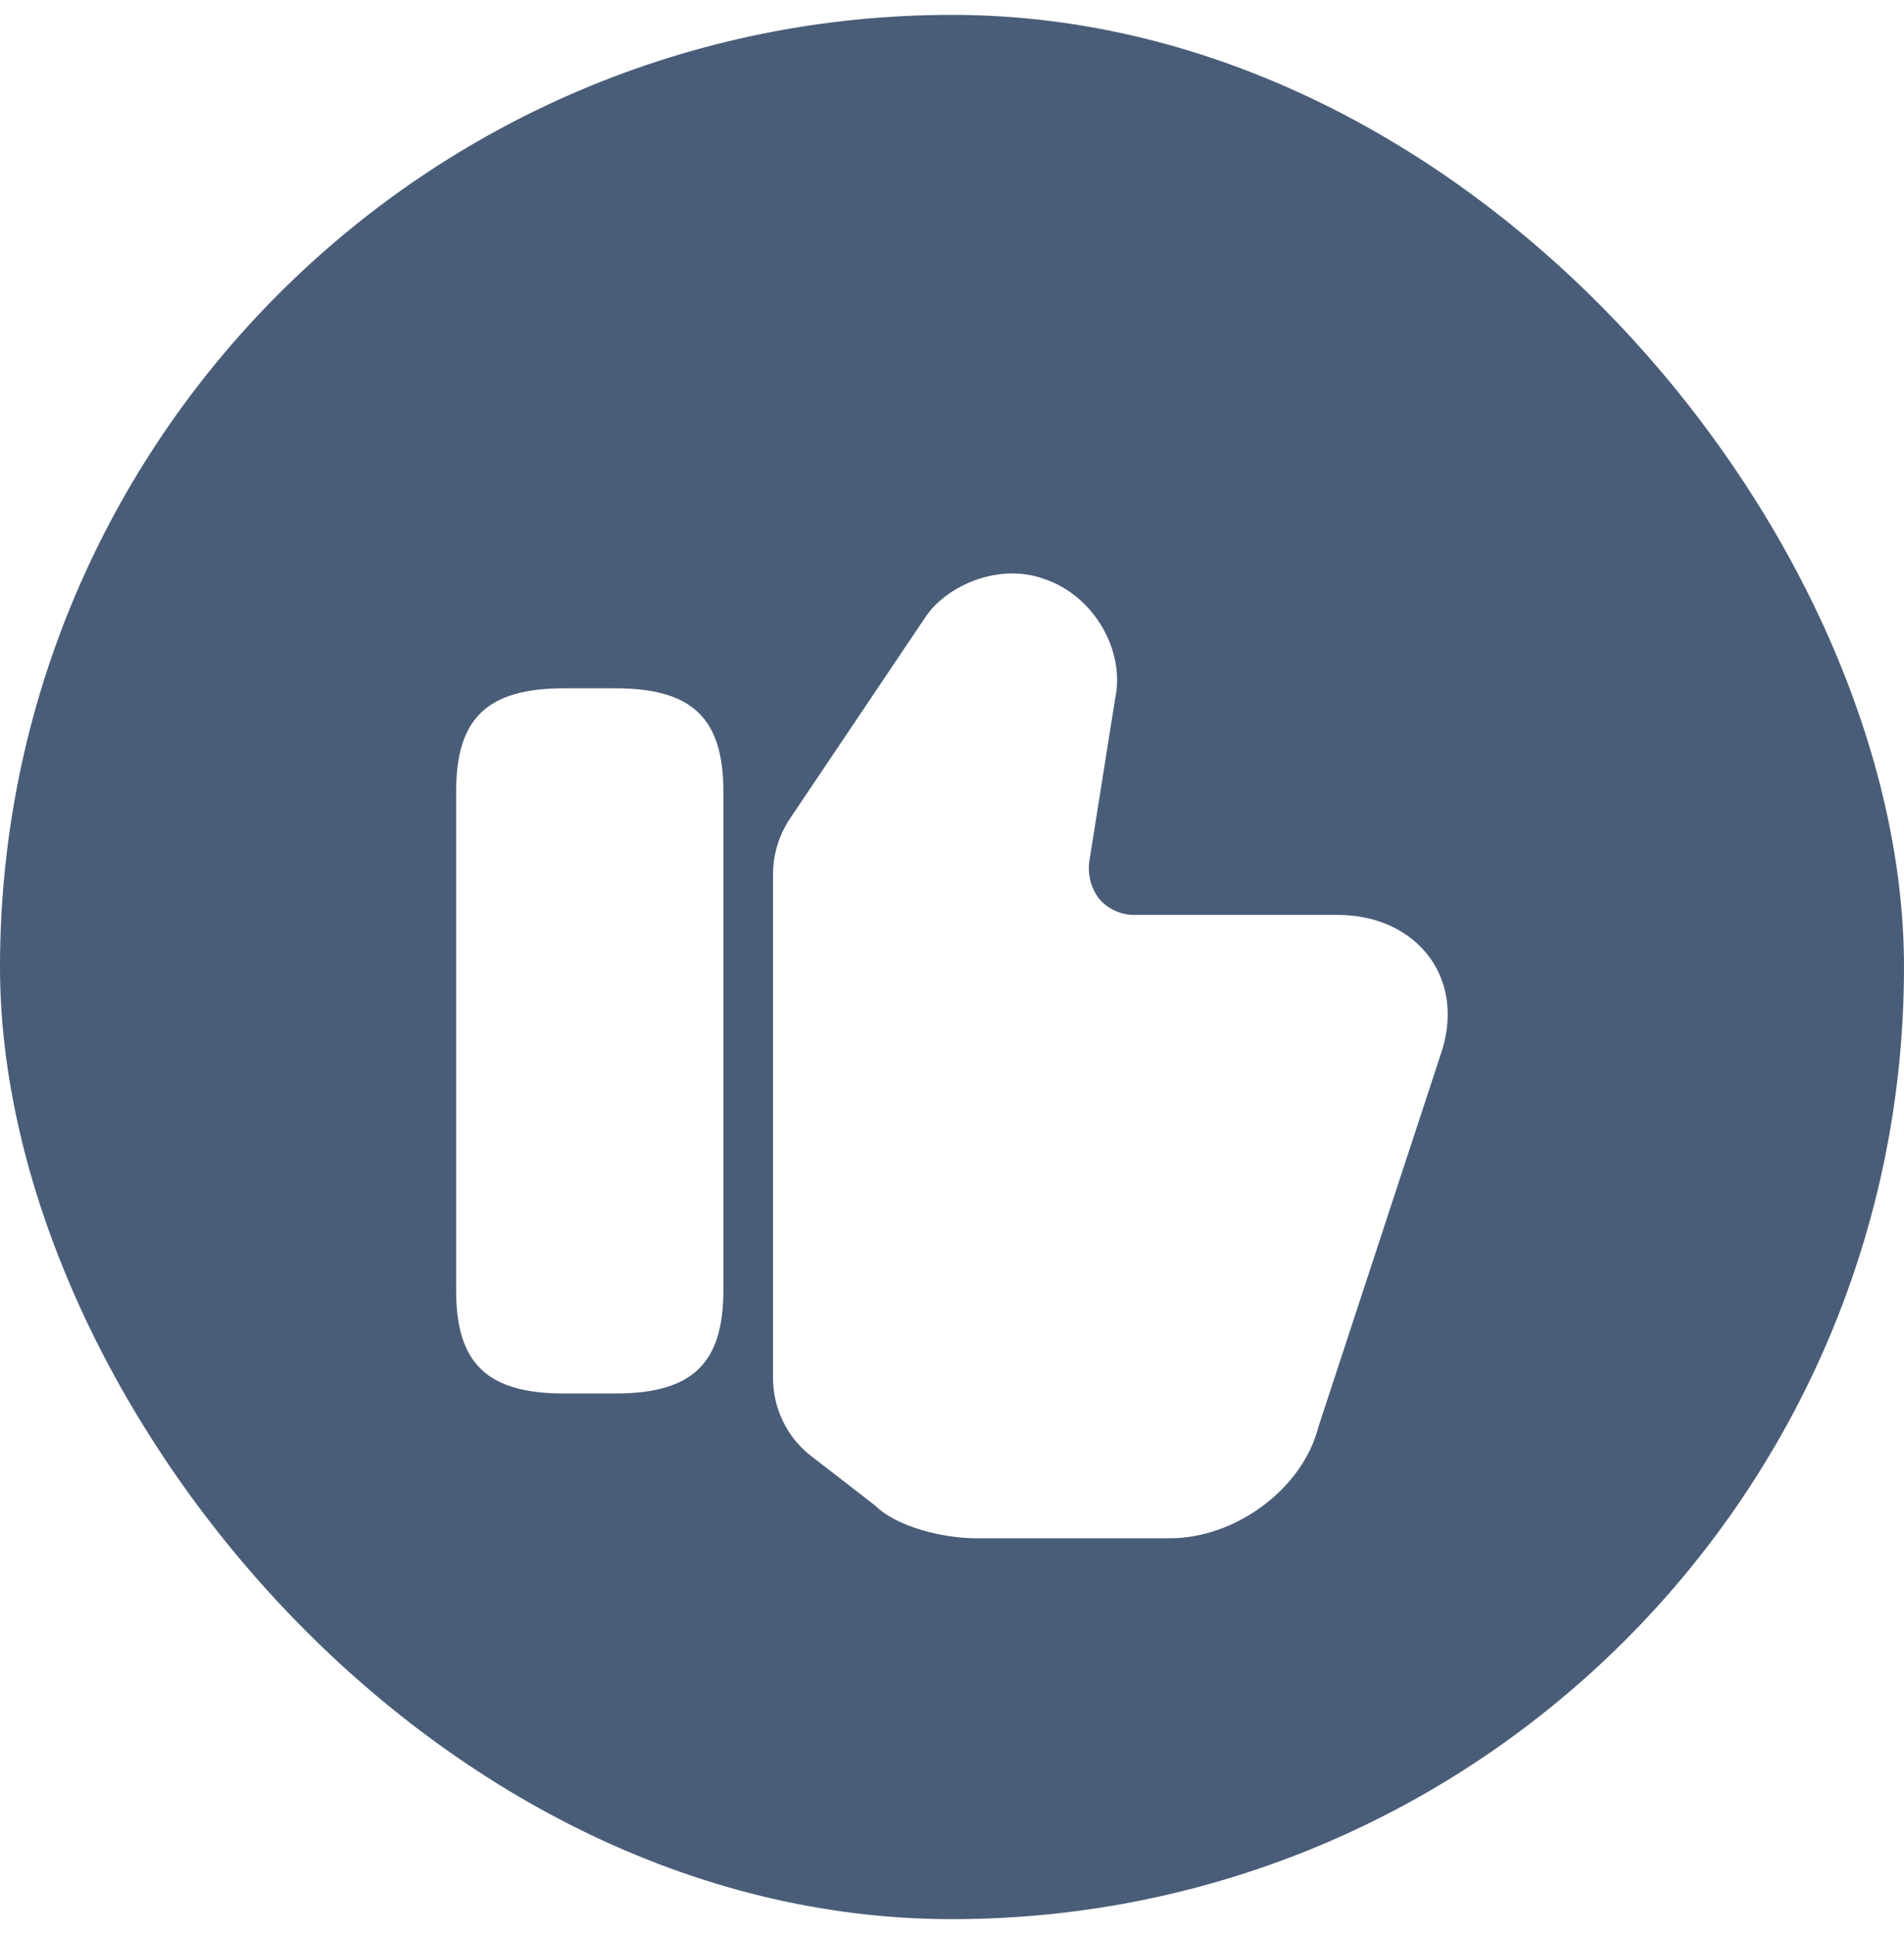
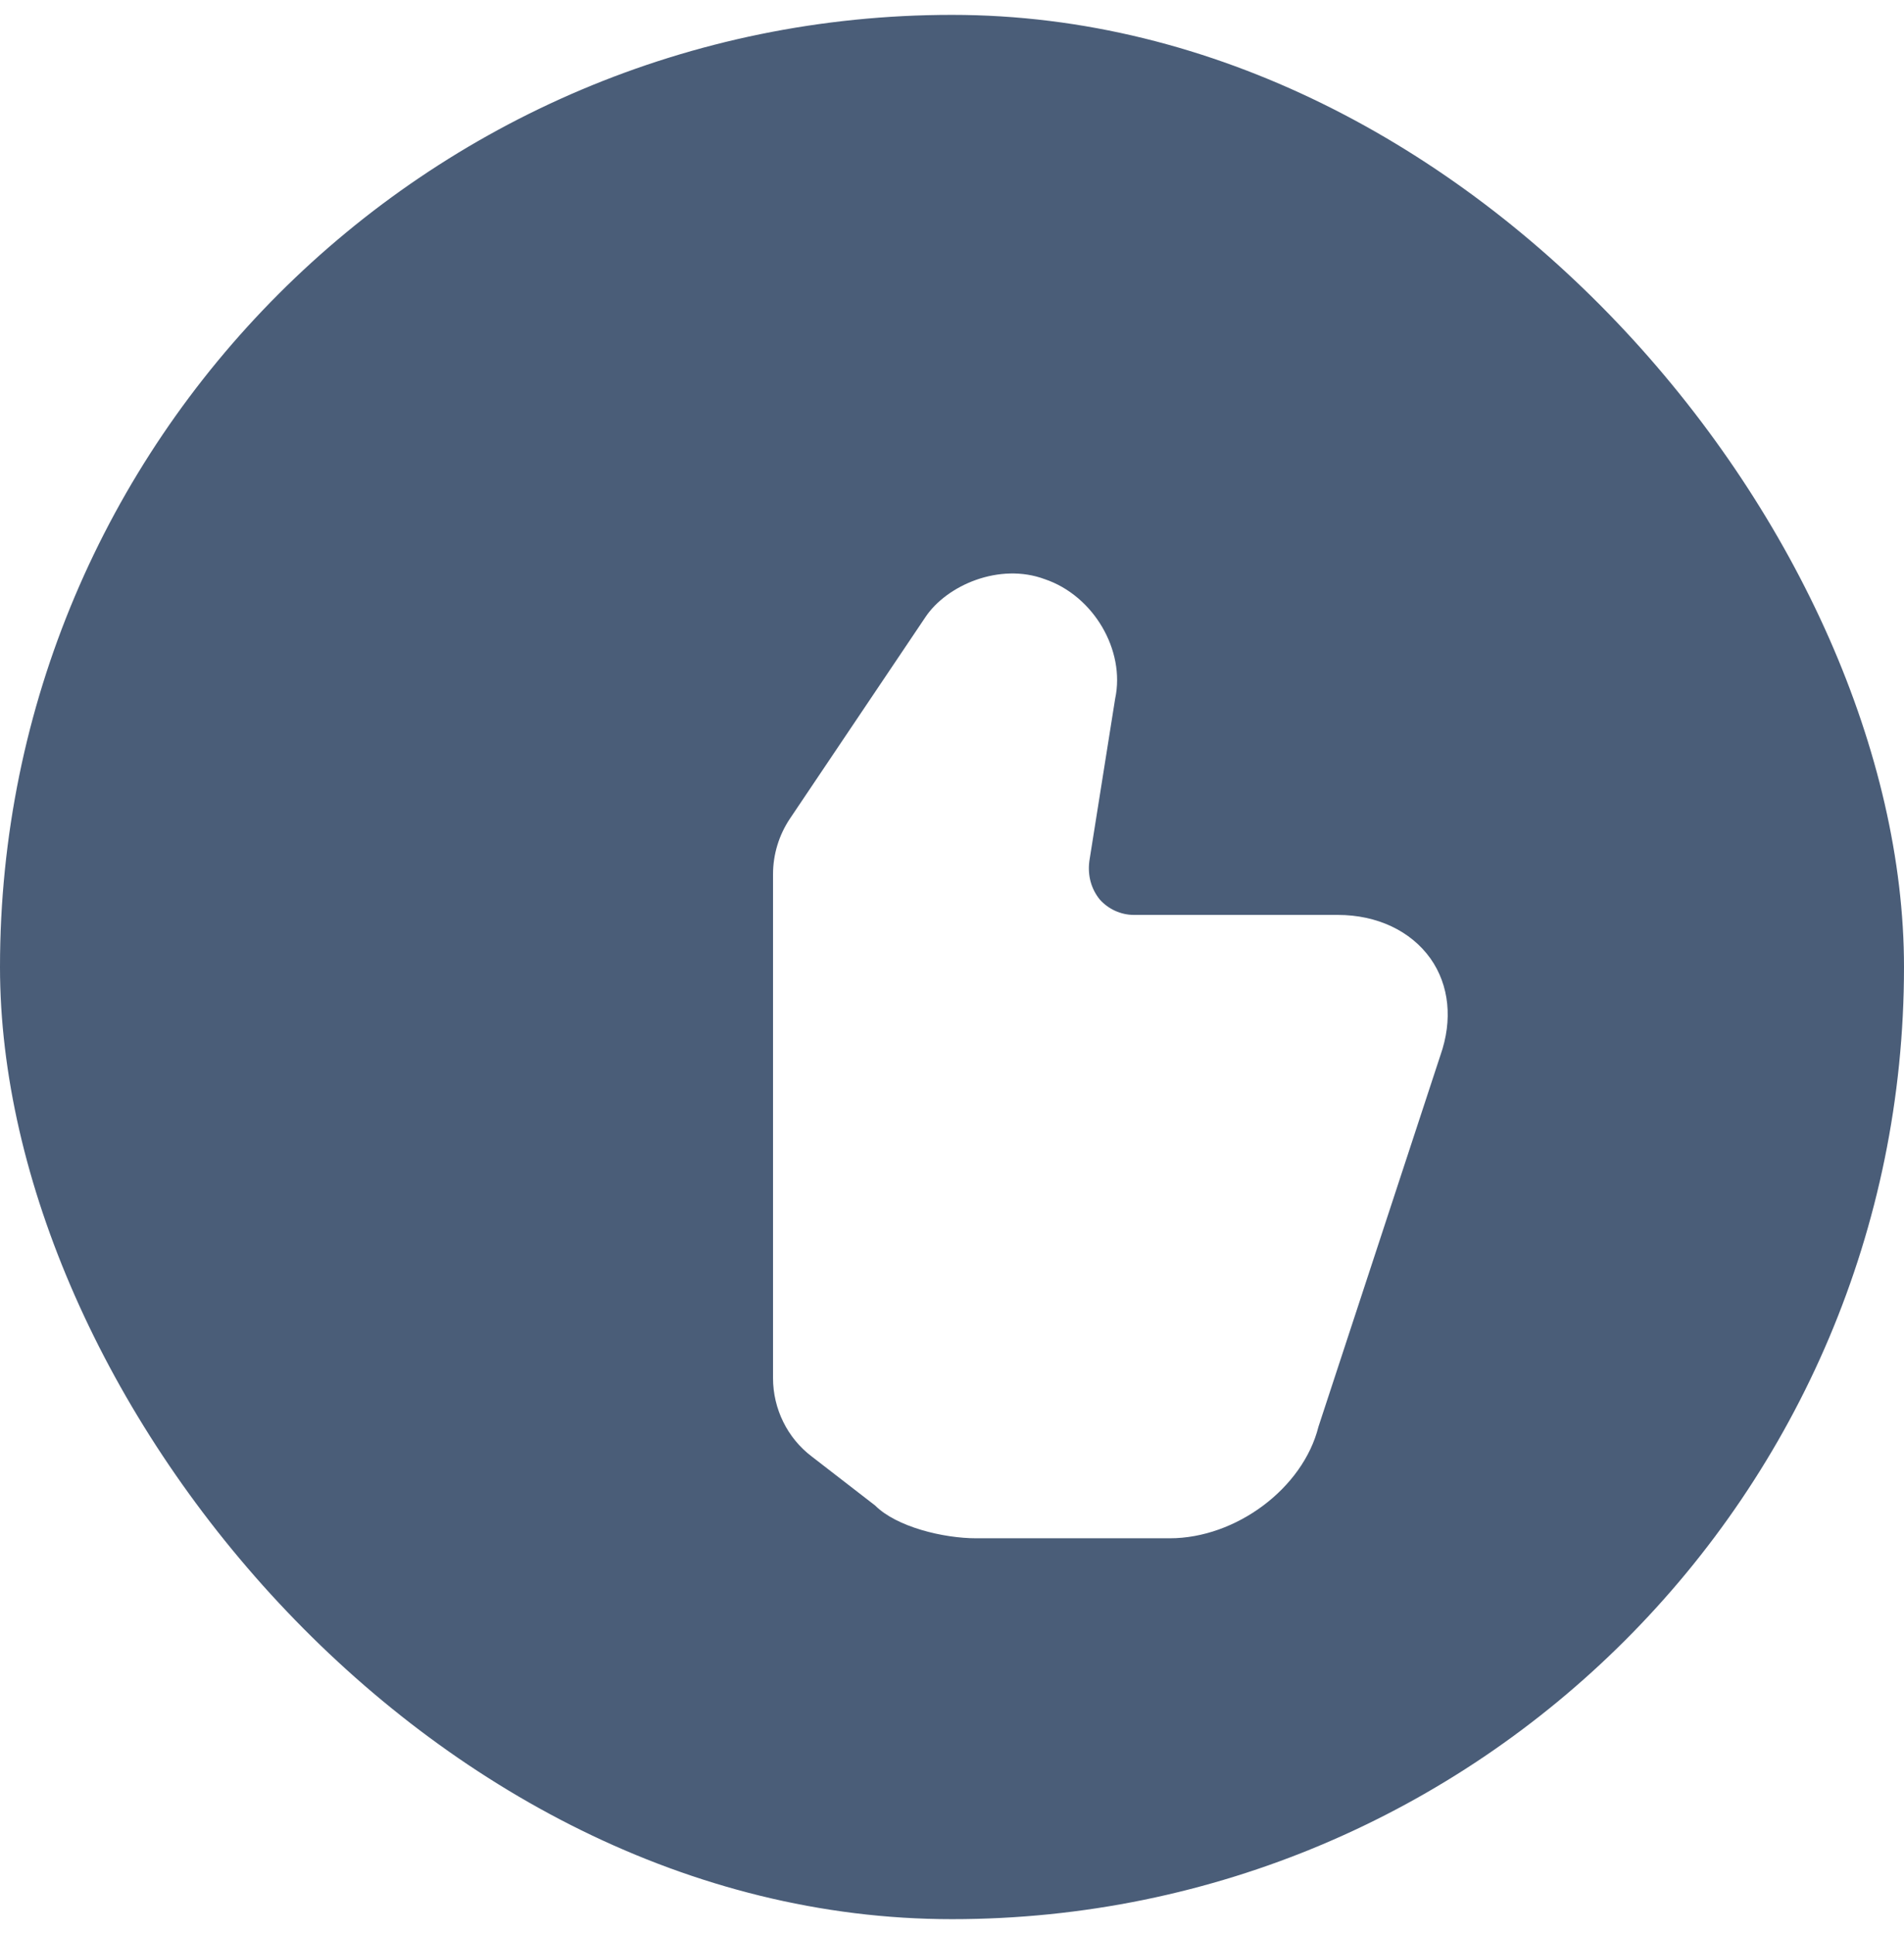
<svg xmlns="http://www.w3.org/2000/svg" width="64" height="65" viewBox="0 0 64 65" fill="none">
  <rect y="0.5" width="64" height="64" rx="32" fill="#1D3557" fill-opacity="0.8" />
  <g filter="url(#filter0_d_4110_100583)">
    <path d="M25.984 43.315V26.382C25.984 25.715 26.184 25.065 26.551 24.515L31.101 17.749C31.818 16.665 33.601 15.899 35.118 16.465C36.751 17.015 37.834 18.849 37.484 20.482L36.618 25.932C36.551 26.432 36.684 26.882 36.968 27.232C37.251 27.549 37.668 27.749 38.118 27.749H44.968C46.284 27.749 47.418 28.282 48.084 29.215C48.718 30.115 48.834 31.282 48.418 32.465L44.318 44.949C43.801 47.015 41.551 48.699 39.318 48.699H32.818C31.701 48.699 30.134 48.315 29.418 47.599L27.284 45.949C26.468 45.332 25.984 44.349 25.984 43.315Z" fill="white" />
  </g>
-   <path d="M20.682 23.133H18.965C16.382 23.133 15.332 24.133 15.332 26.599V43.366C15.332 45.833 16.382 46.833 18.965 46.833H20.682C23.265 46.833 24.315 45.833 24.315 43.366V26.599C24.315 24.133 23.265 23.133 20.682 23.133Z" fill="white" />
  <defs>
    <filter id="filter0_d_4110_100583" x="22.984" y="16.273" width="28.68" height="38.426" filterUnits="userSpaceOnUse" color-interpolation-filters="sRGB">
      <feFlood flood-opacity="0" result="BackgroundImageFix" />
      <feColorMatrix in="SourceAlpha" type="matrix" values="0 0 0 0 0 0 0 0 0 0 0 0 0 0 0 0 0 0 127 0" result="hardAlpha" />
      <feOffset dy="3" />
      <feGaussianBlur stdDeviation="1.5" />
      <feComposite in2="hardAlpha" operator="out" />
      <feColorMatrix type="matrix" values="0 0 0 0 0 0 0 0 0 0 0 0 0 0 0 0 0 0 0.2 0" />
      <feBlend mode="normal" in2="BackgroundImageFix" result="effect1_dropShadow_4110_100583" />
      <feBlend mode="normal" in="SourceGraphic" in2="effect1_dropShadow_4110_100583" result="shape" />
    </filter>
  </defs>
</svg>